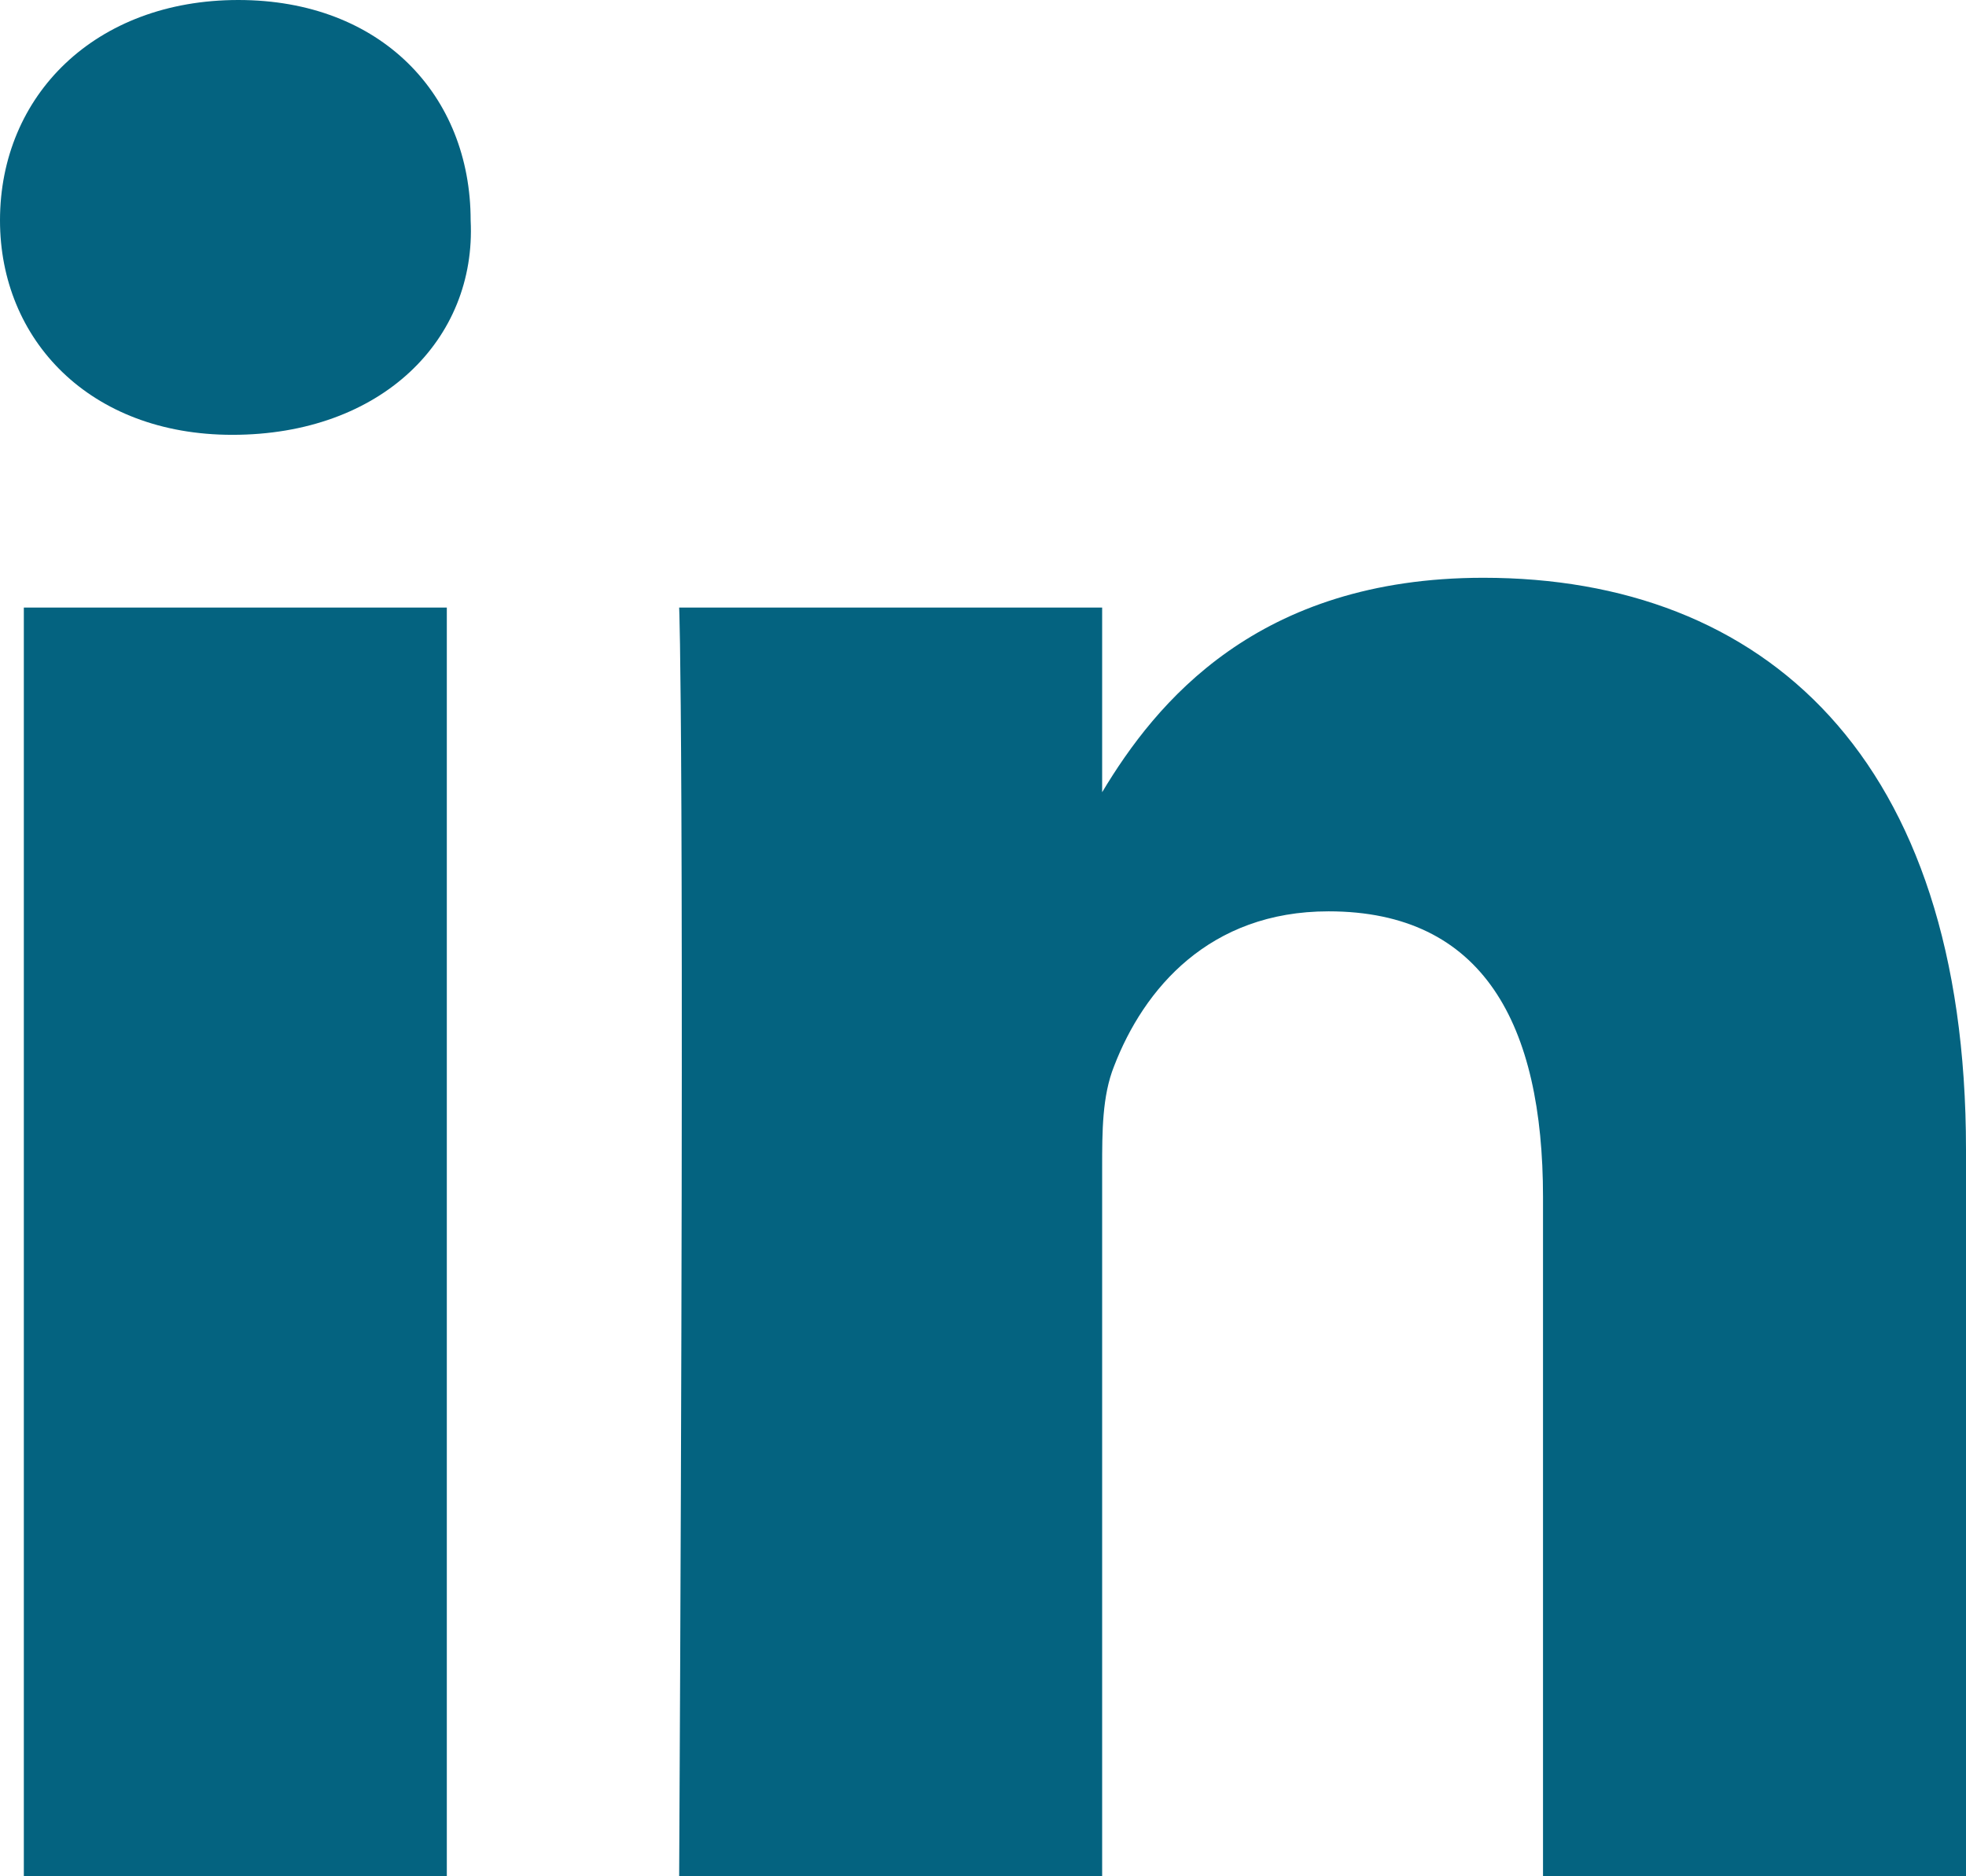
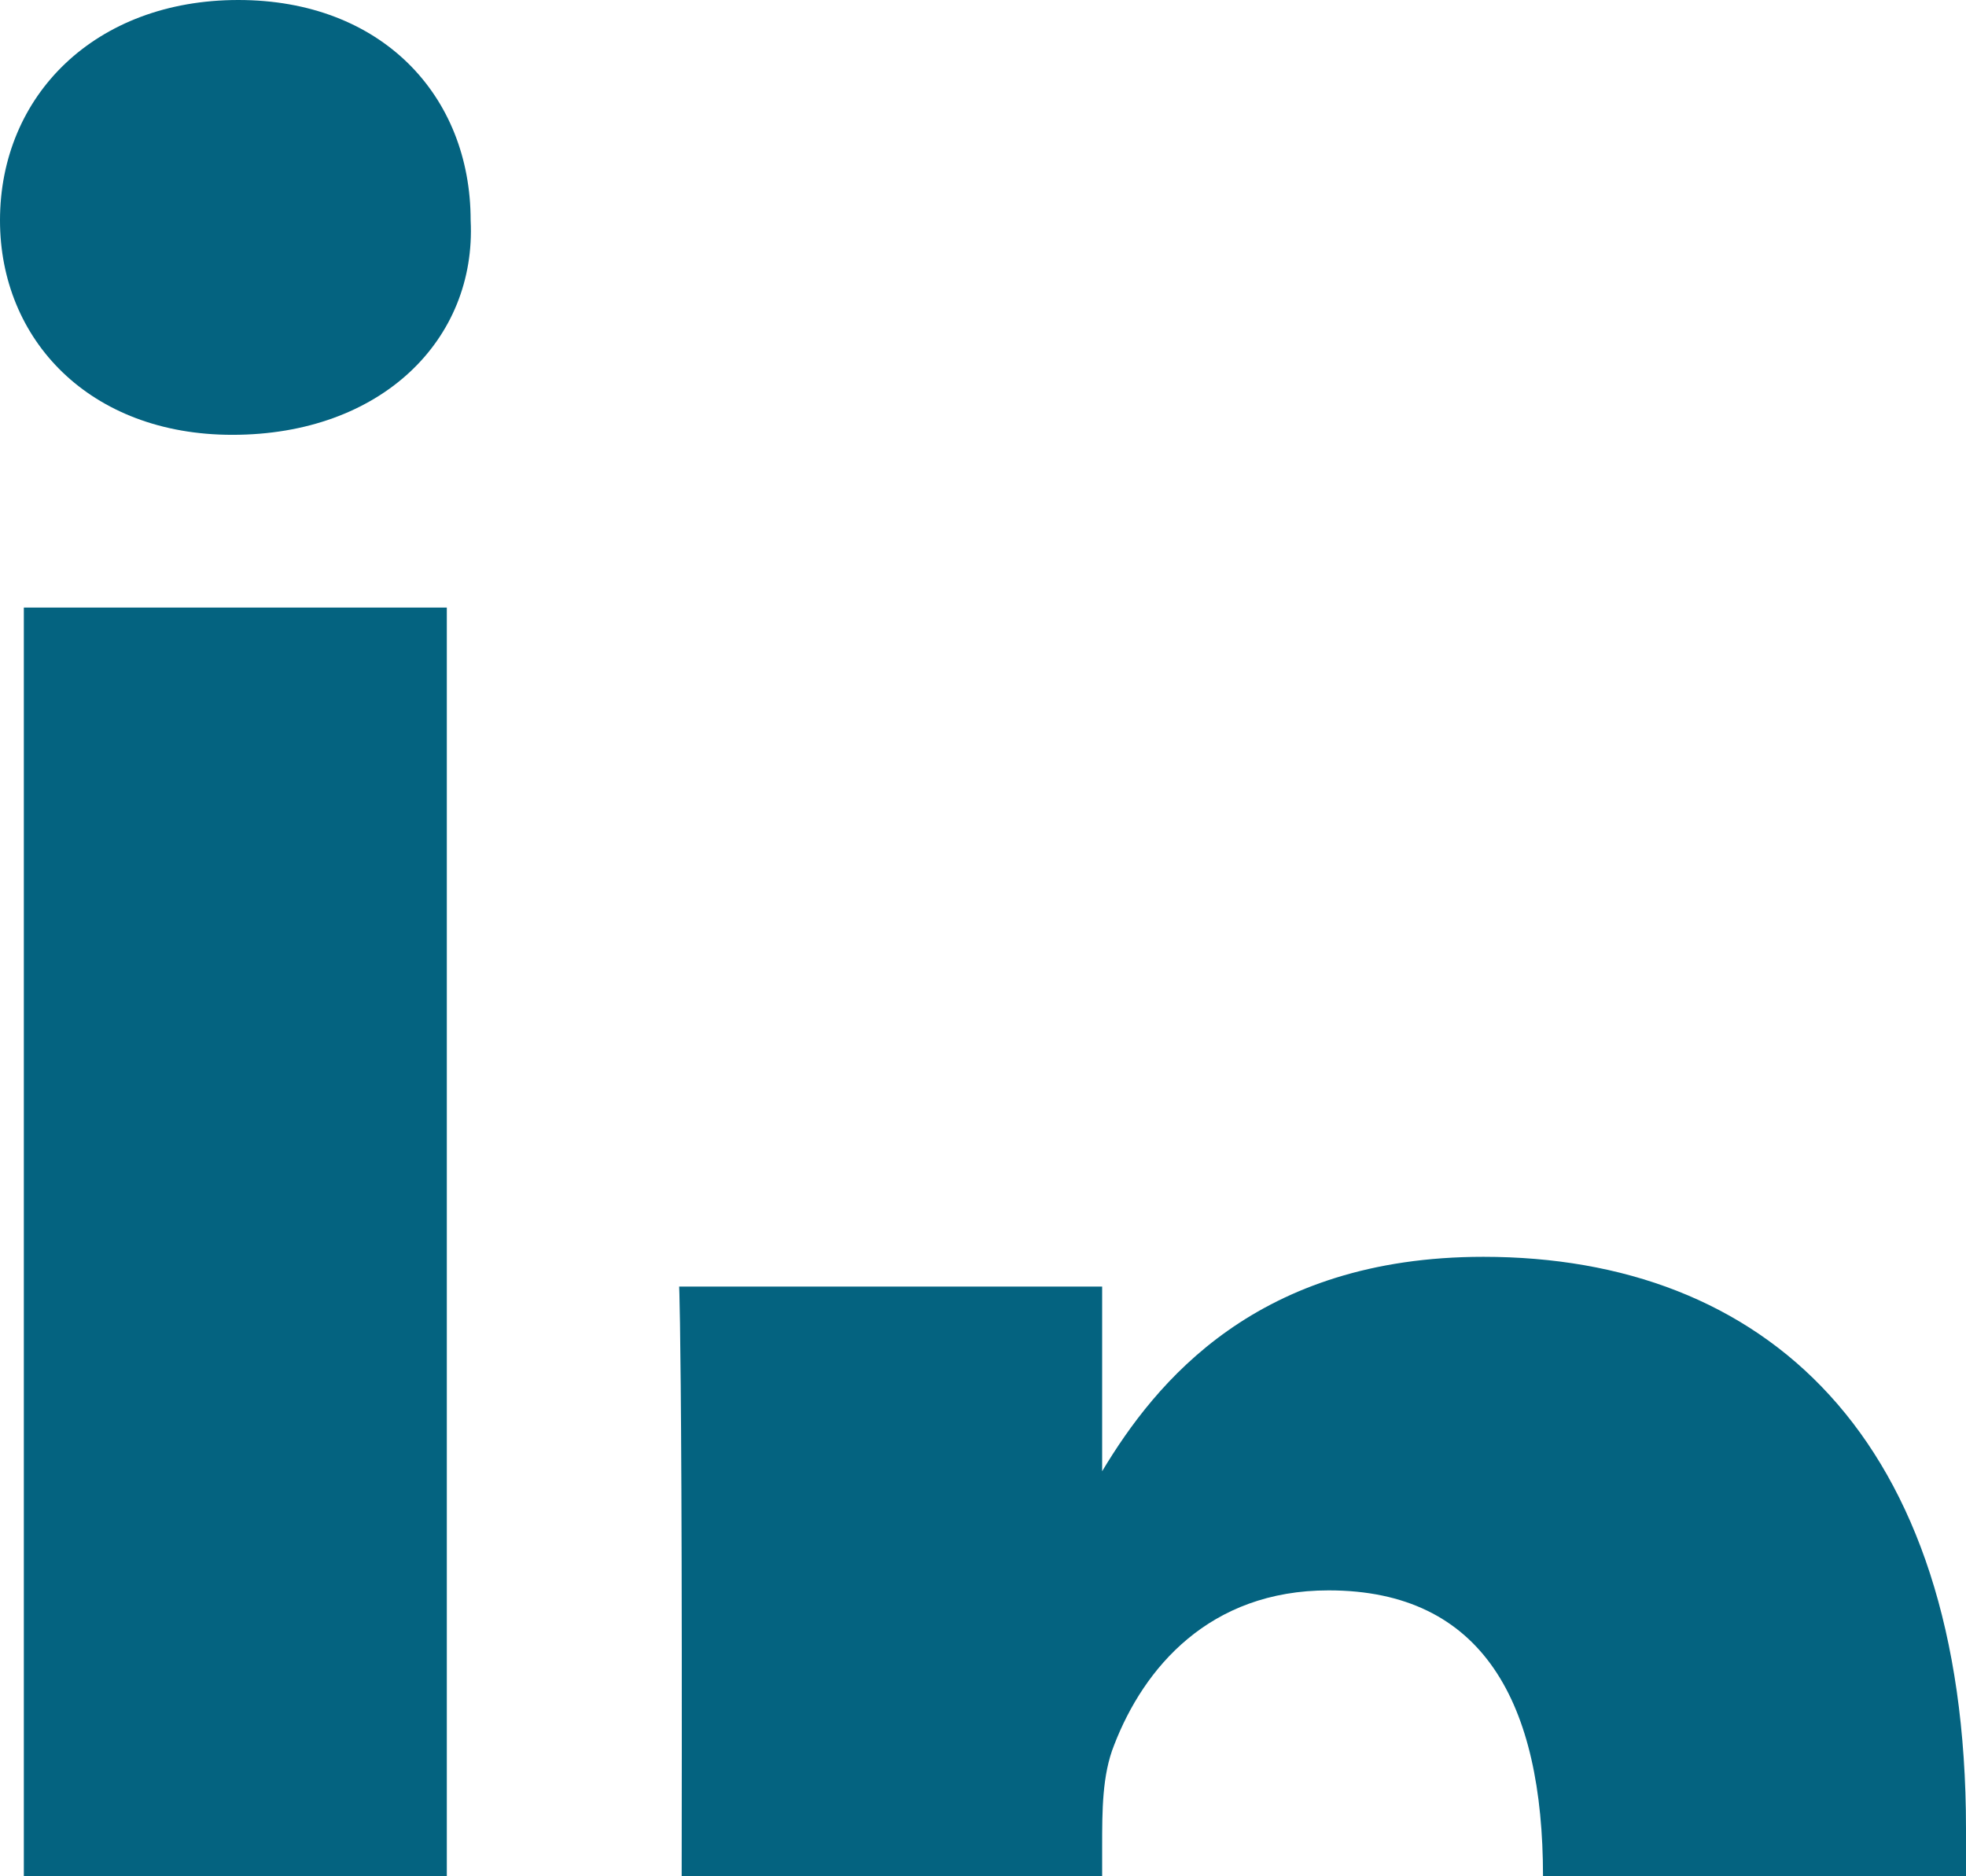
<svg xmlns="http://www.w3.org/2000/svg" width="33" height="31.5" viewBox="0 0 33 31.5">
-   <path fill="#046380" d="M3.9 7.3C1.5 7.3 0 5.7 0 3.7 0 1.6 1.6 0 4 0s3.9 1.6 3.9 3.7c.1 2-1.5 3.6-4 3.6zm3.6 24.2H.4V10.2h7.1v21.3zm25.5 0h-7.1V20.1c0-2.9-1-4.8-3.6-4.8-2 0-3.1 1.3-3.6 2.6-.2.5-.2 1.1-.2 1.7v11.9h-7.1c.1-19.3 0-21.3 0-21.3h7.1v3.1c.9-1.5 2.6-3.6 6.4-3.6 4.7 0 8.1 3 8.1 9.6v12.2z" />
+   <path fill="#046380" d="M3.9 7.3C1.5 7.3 0 5.7 0 3.7 0 1.6 1.6 0 4 0s3.9 1.6 3.9 3.7c.1 2-1.5 3.6-4 3.6zm3.6 24.2H.4V10.2h7.1v21.3zm25.5 0h-7.1c0-2.9-1-4.8-3.6-4.8-2 0-3.1 1.3-3.6 2.6-.2.5-.2 1.1-.2 1.7v11.9h-7.1c.1-19.3 0-21.3 0-21.3h7.1v3.1c.9-1.5 2.6-3.6 6.4-3.6 4.7 0 8.1 3 8.1 9.6v12.2z" />
</svg>